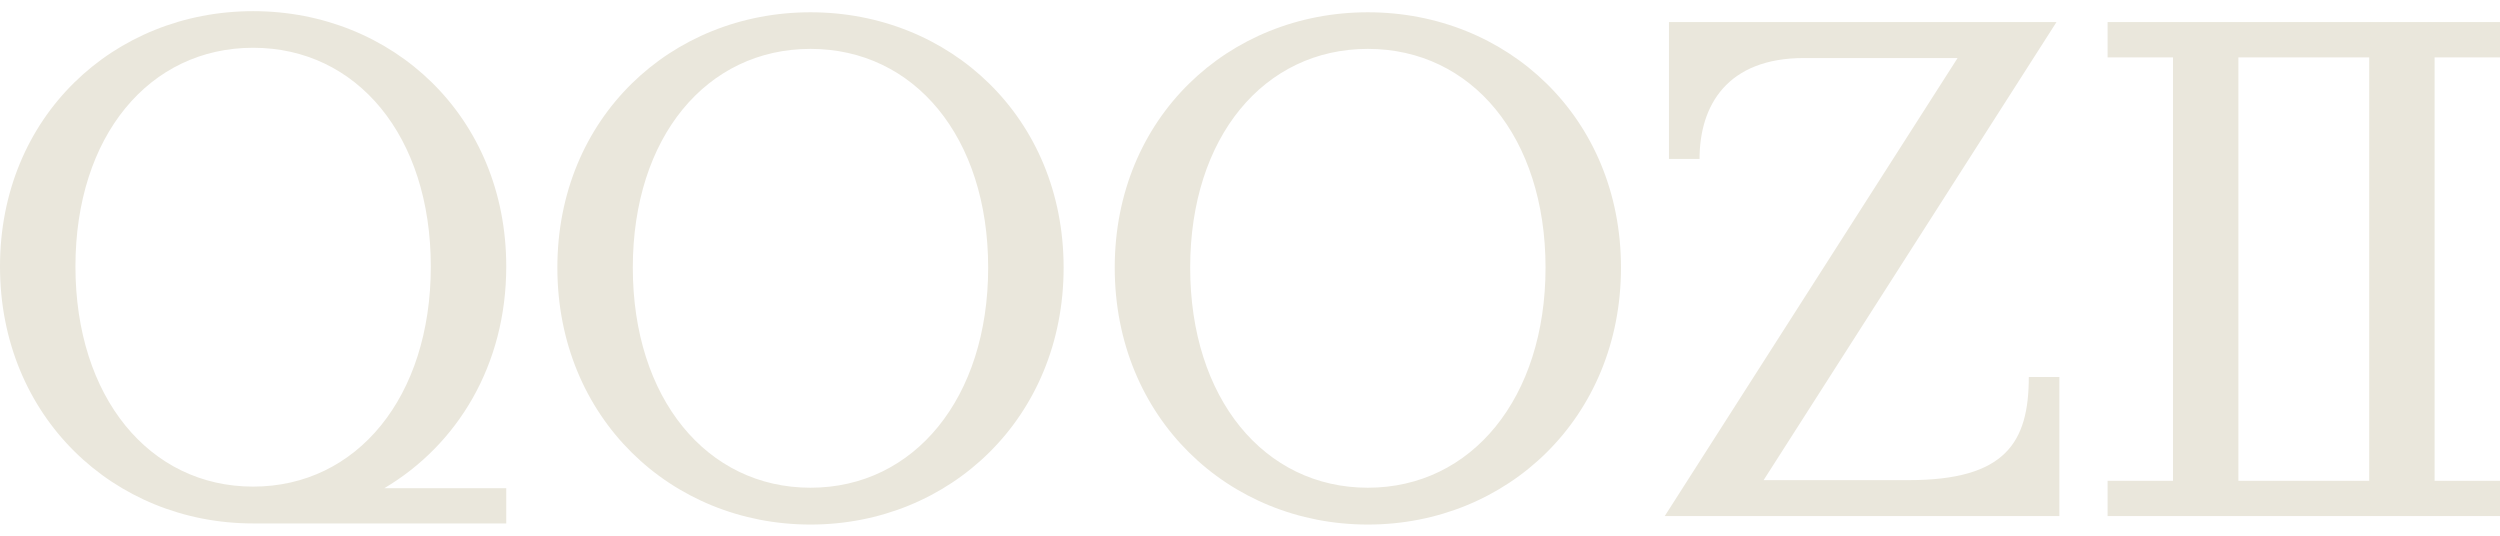
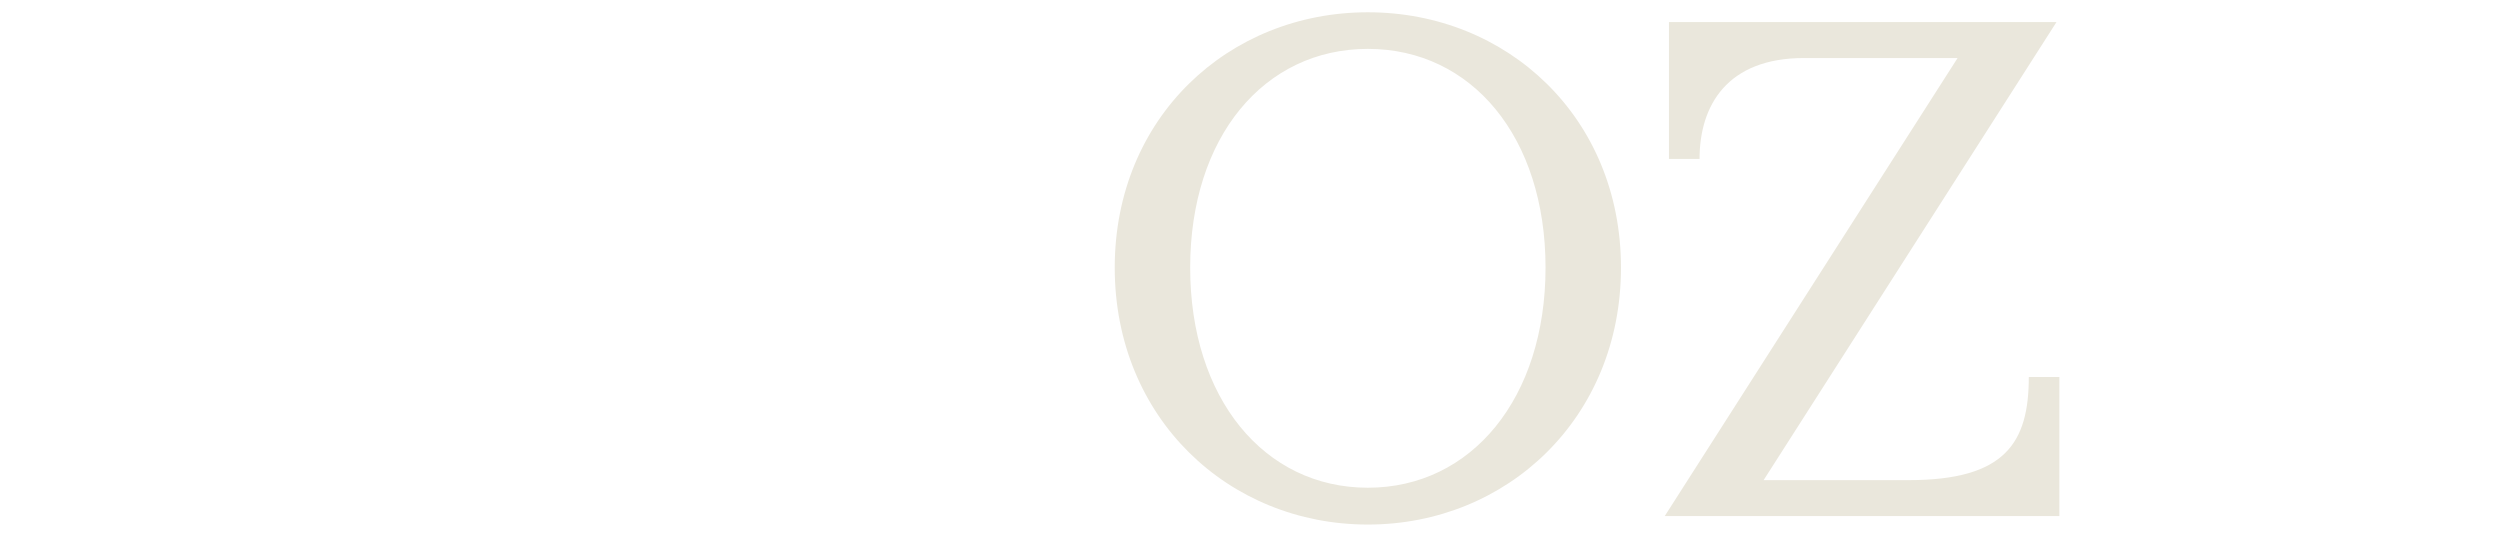
<svg xmlns="http://www.w3.org/2000/svg" viewBox="0 0 112 24" version="1.1" height="24" width="112" id="Layer_1">
-   <path style="fill: #eae7dc;" d="M24.97,11.99c0-6.73,5.1-11.44,11.34-11.44s11.34,4.71,11.34,11.44-5.1,11.51-11.34,11.51-11.34-4.77-11.34-11.51ZM44.27,11.99c0-5.85-3.31-9.8-7.96-9.8s-7.96,3.95-7.96,9.8,3.31,9.86,7.96,9.86,7.96-4.02,7.96-9.86Z" />
  <path style="fill: #eae7dc;" d="M49.94,11.99c0-6.73,5.1-11.44,11.34-11.44s11.34,4.71,11.34,11.44-5.1,11.51-11.34,11.51-11.34-4.77-11.34-11.51ZM69.24,11.99c0-5.85-3.31-9.8-7.96-9.8s-7.96,3.95-7.96,9.8,3.31,9.86,7.96,9.86,7.96-4.02,7.96-9.86Z" />
  <path style="fill: #eae7dc;" d="M87.7,2.6h-6.88c-3.44,0-4.68,2.12-4.68,4.52h-1.37V.99h17.36l-13.12,20.52h6.5c4.33,0,5.38-1.68,5.38-4.62h1.37v6.23h-17.68l13.12-20.52Z" />
-   <path style="fill: #eae7dc;" d="M112,2.57V.99h-17.58v1.58h2.93v18.97h-2.93v1.58h17.58v-1.58h-2.93V2.57h2.93ZM106.14,21.54h-5.86V2.57h5.86v18.97Z" />
-   <path style="fill: #eae7dc;" d="M22.68,11.94C22.68,5.21,17.58.5,11.34.5S0,5.21,0,11.94s5.1,11.51,11.34,11.51h11.34v-1.58h-5.46c3.27-1.94,5.46-5.51,5.46-9.93ZM3.38,11.94c0-5.85,3.31-9.8,7.96-9.8s7.96,3.95,7.96,9.8-3.31,9.86-7.96,9.86-7.96-4.01-7.96-9.86Z" />
</svg>